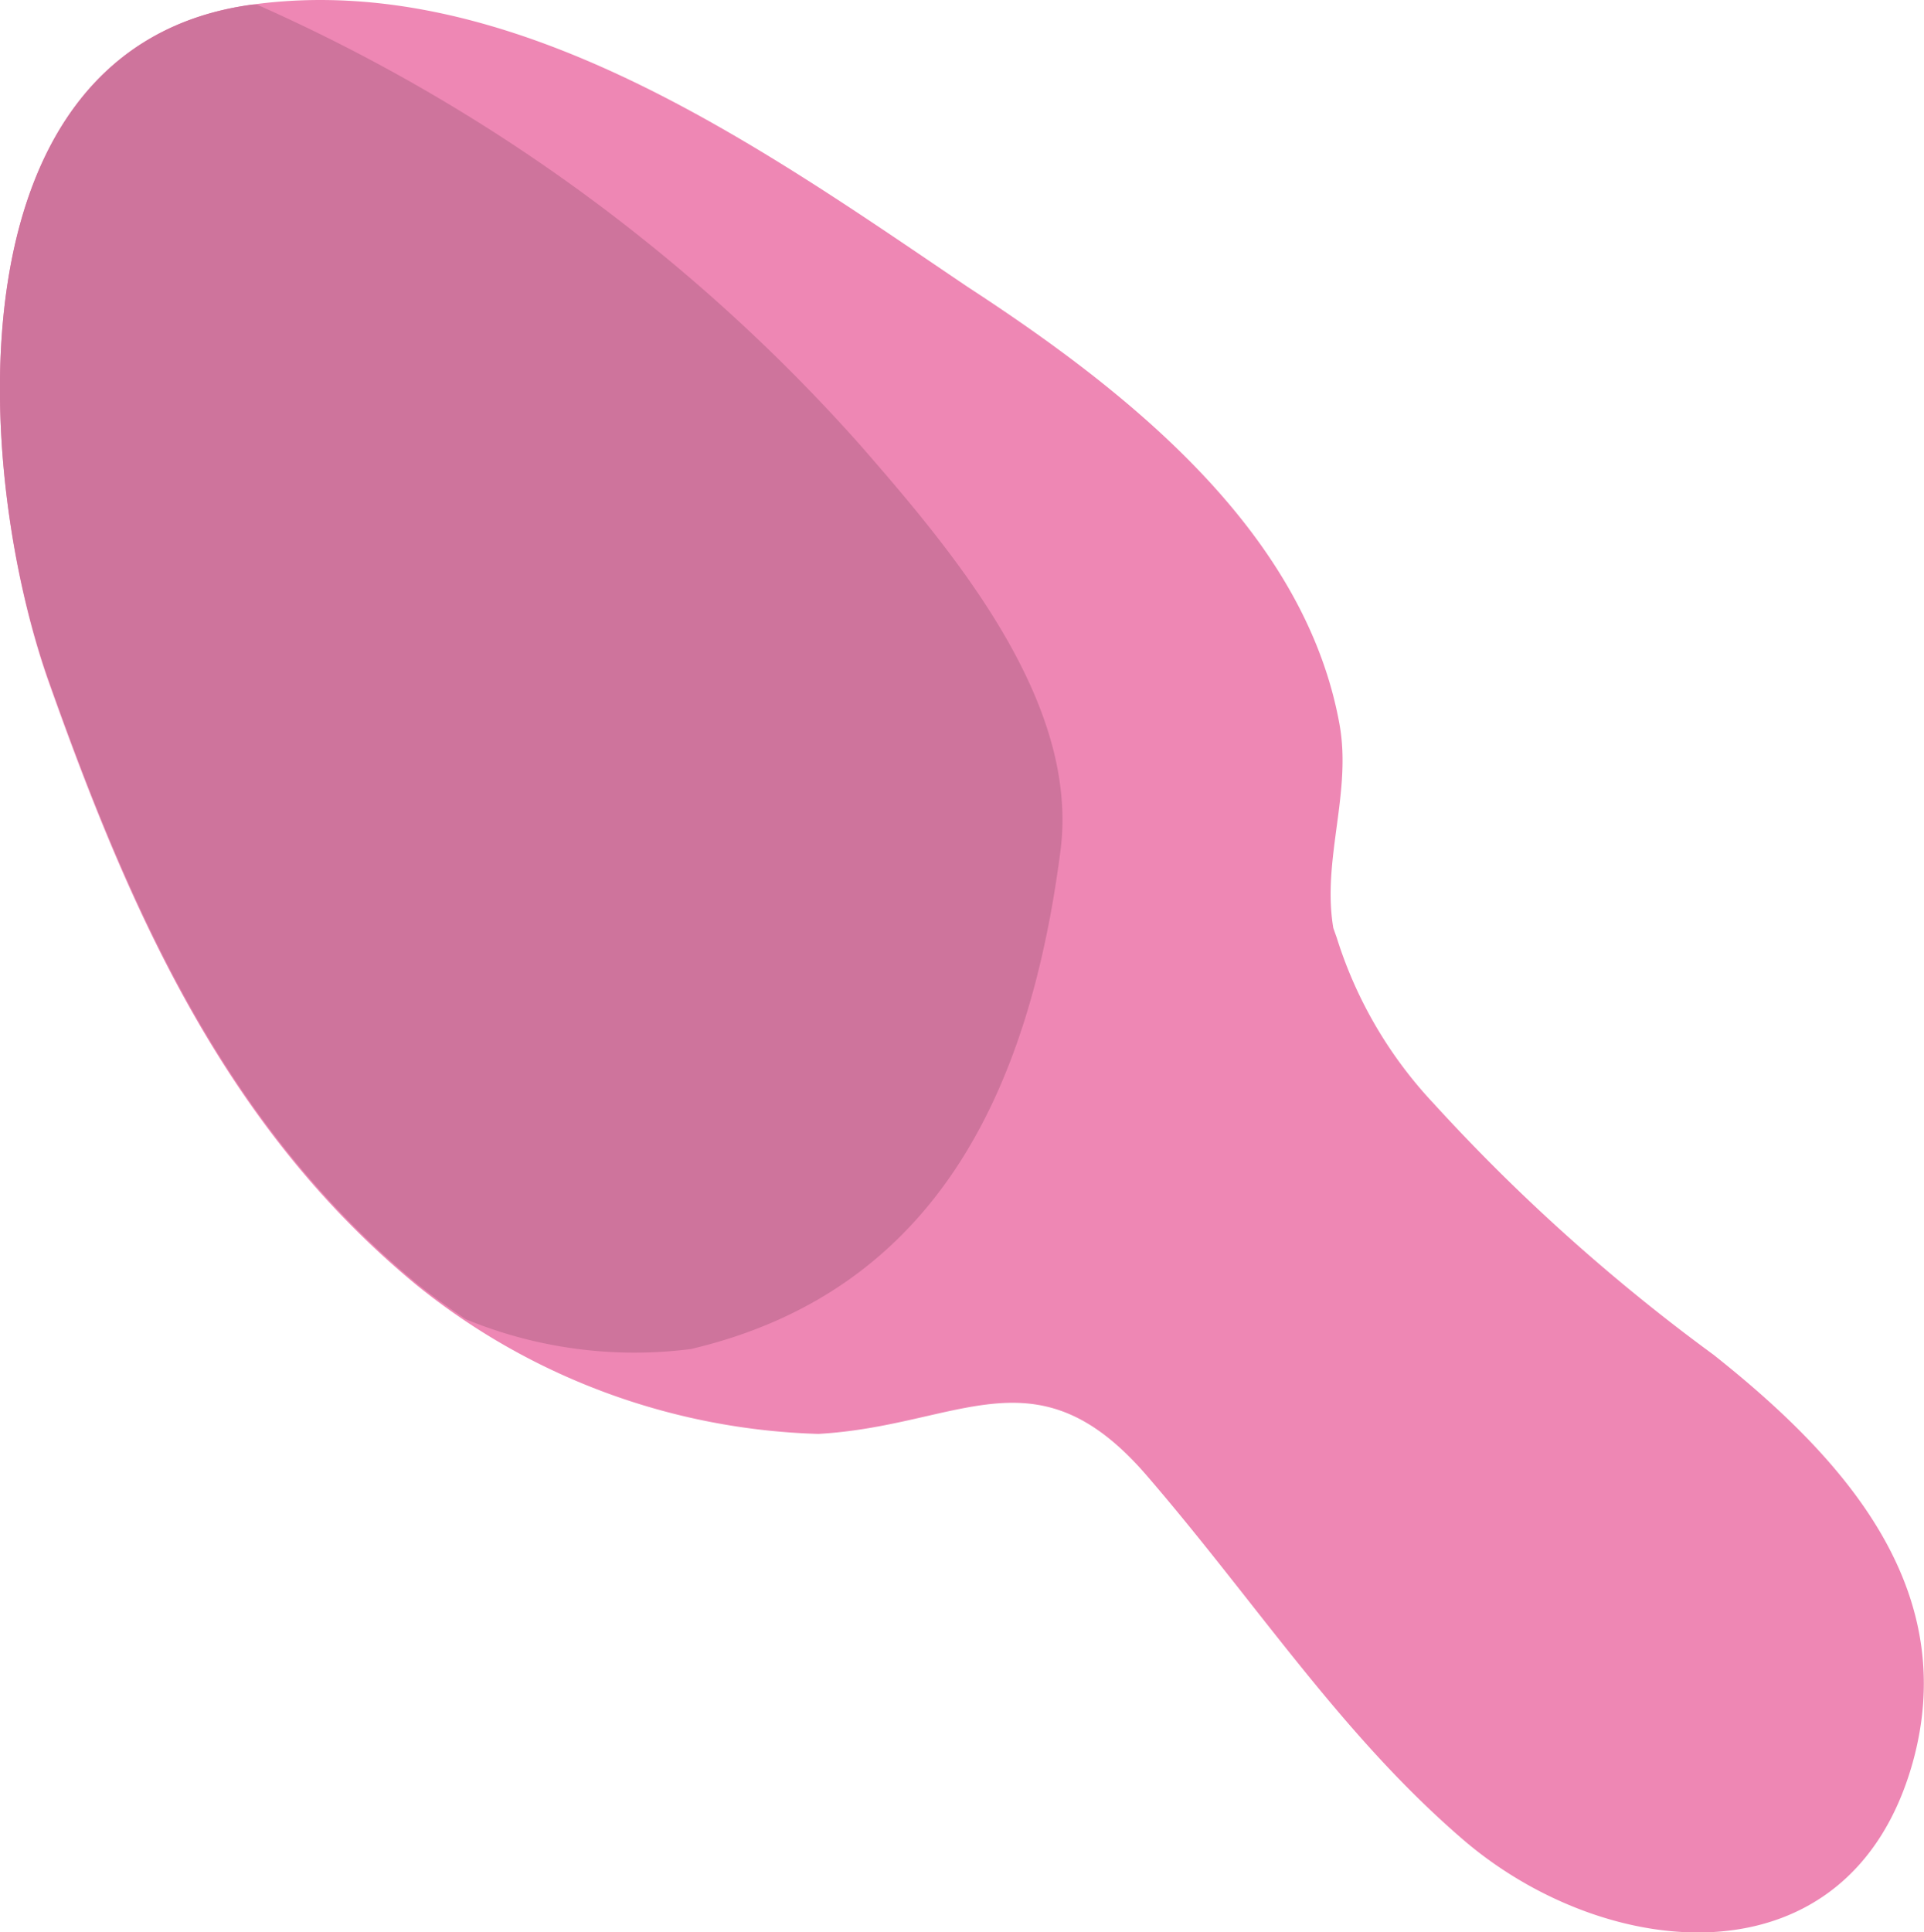
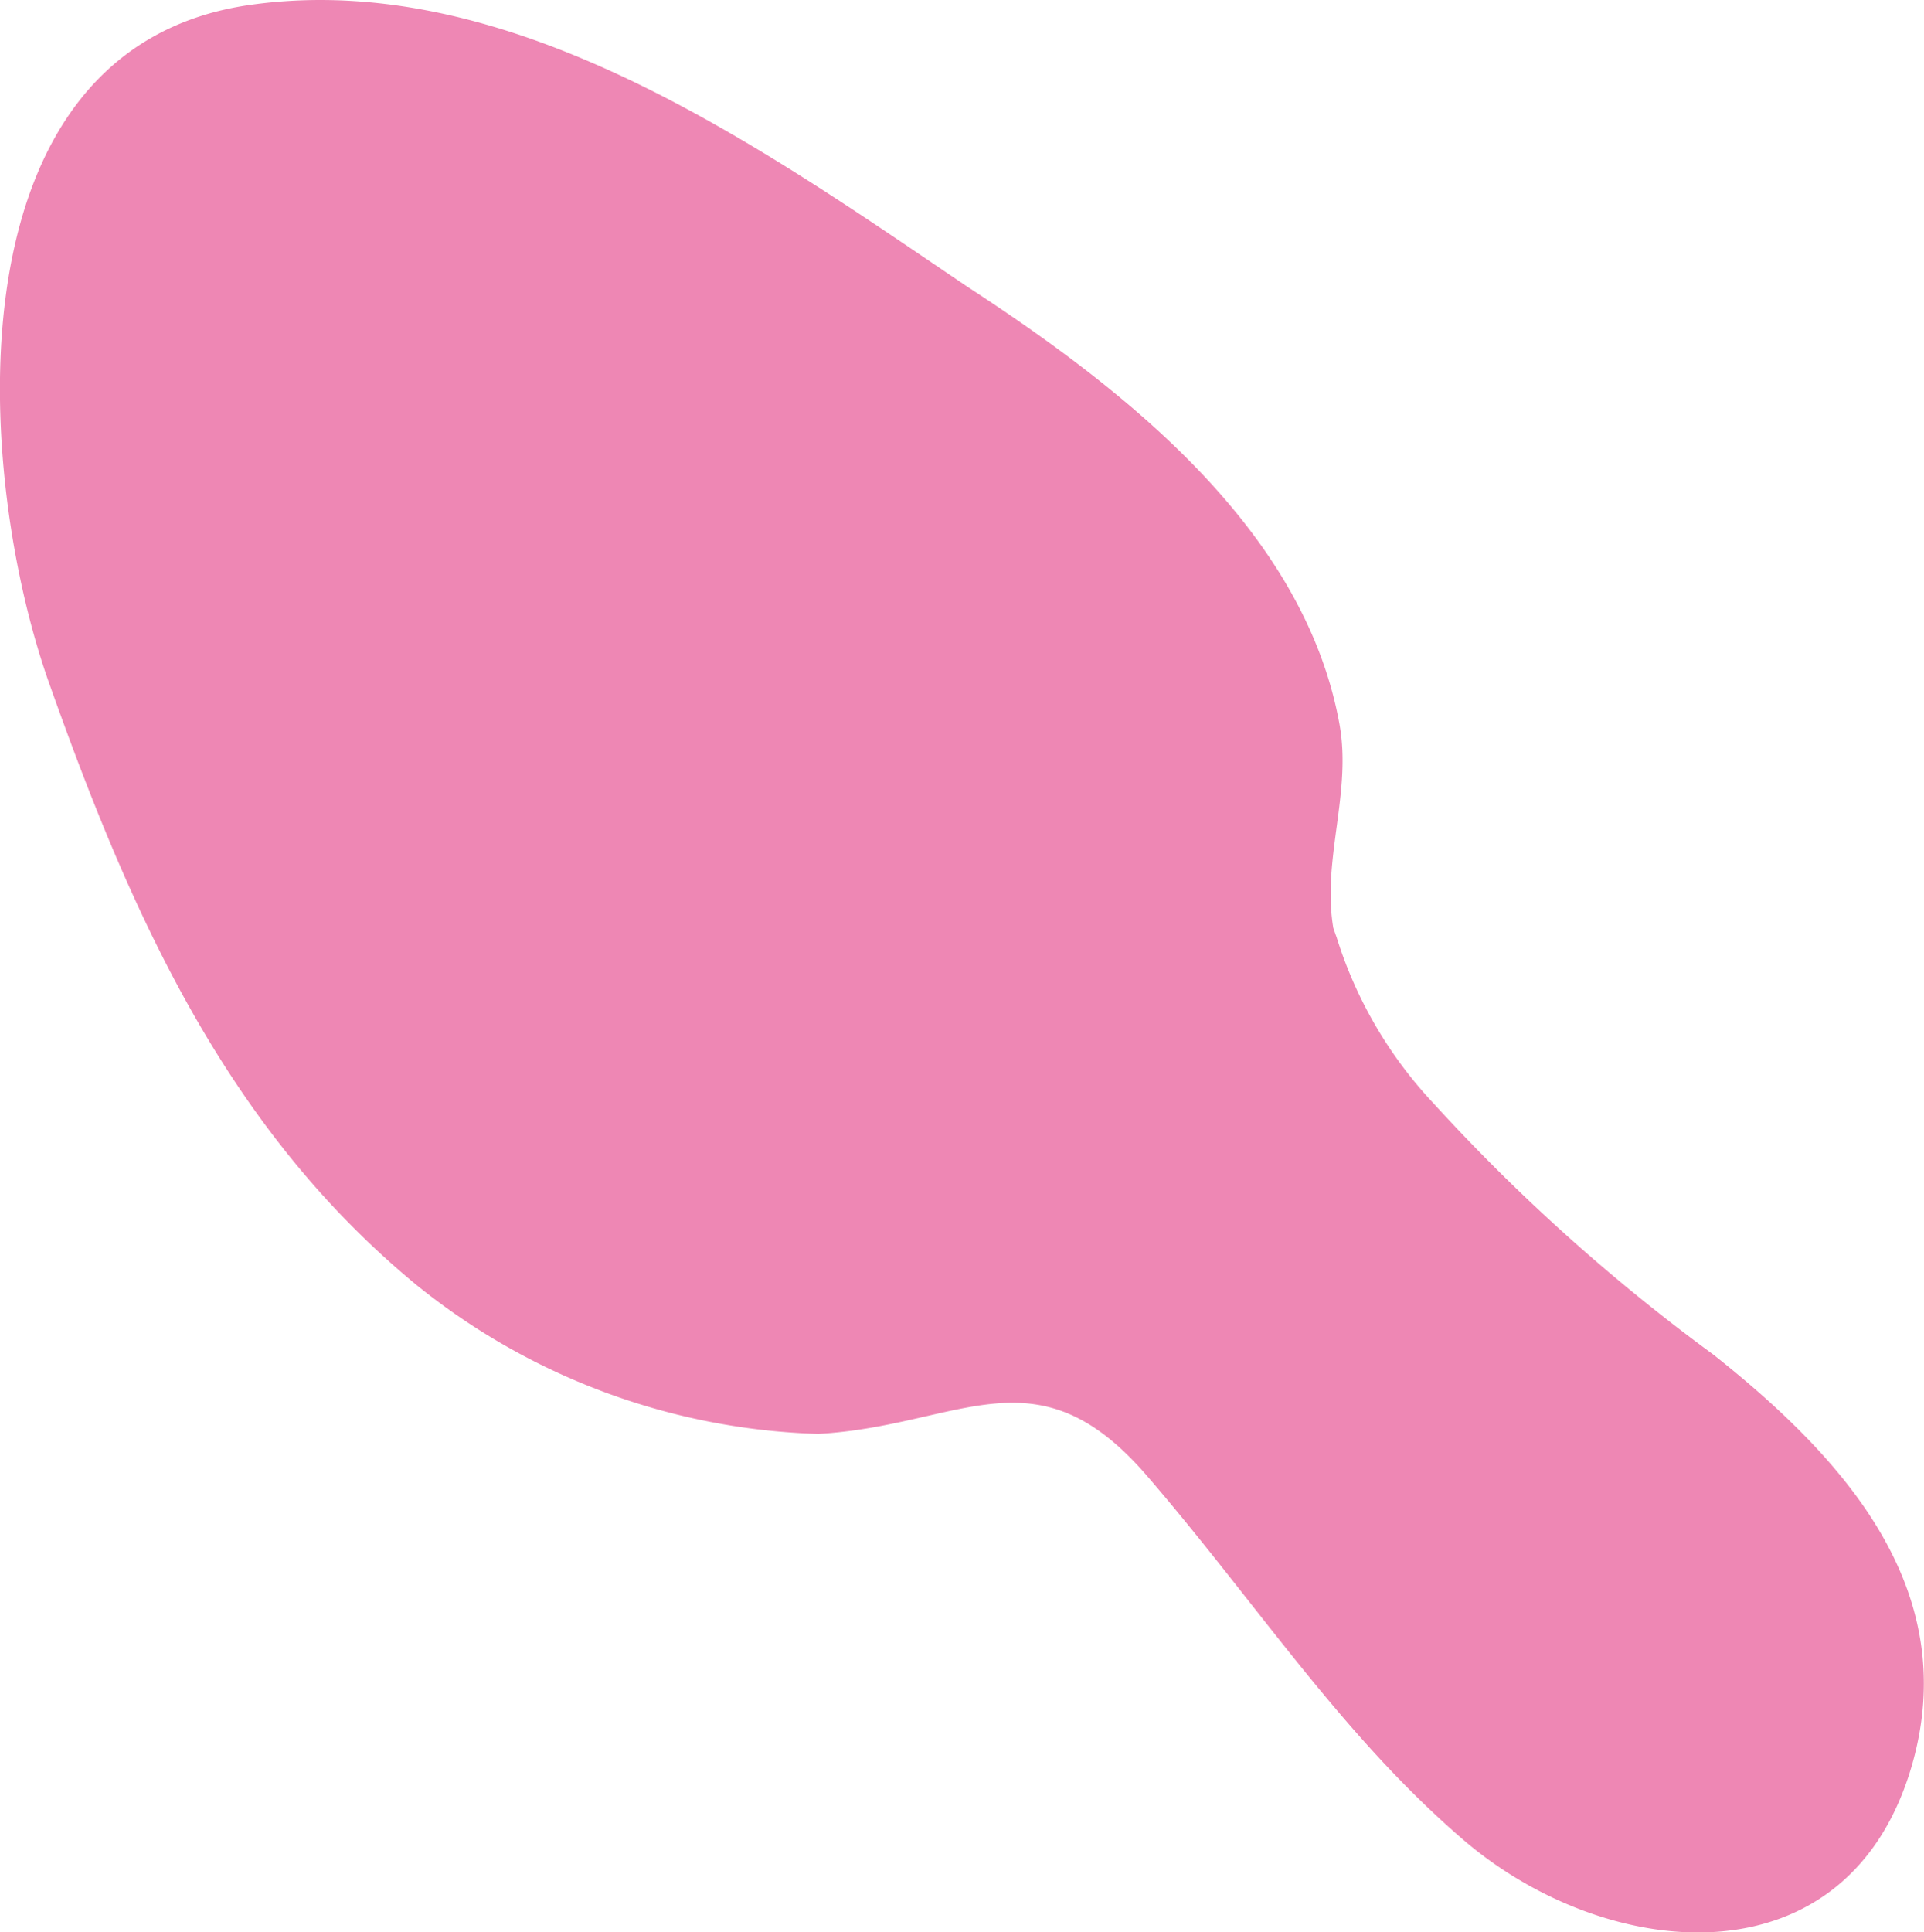
<svg xmlns="http://www.w3.org/2000/svg" viewBox="0 0 33.55 33.69">
  <defs>
    <style>.cls-1{fill:#ee87b4;}.cls-2{fill:#ce749c;}</style>
  </defs>
  <g id="レイヤー_2" data-name="レイヤー 2">
    <g id="背景02">
      <path class="cls-1" d="M23.25,16.18c-.2-1.18.32-2.35.11-3.54C22.75,9.23,19.6,6.78,16.87,5,13.29,2.58,8.94-.54,4.4.08-.93.8-.45,8.24.86,11.92c1.42,4,3.07,7.74,6.41,10.49a11.69,11.69,0,0,0,7,2.59c2.48-.14,3.8-1.51,5.73.73s3.38,4.51,5.52,6.35c2.51,2.15,6.73,2.56,7.83-1.34.86-3.07-1.24-5.35-3.47-7.12A33,33,0,0,1,25,19.24a7.48,7.48,0,0,1-1.69-2.89Z" />
-       <path class="cls-2" d="M18.49,14.85c-.55,4.23-2.21,7.67-6.44,8.67A7.72,7.72,0,0,1,8.12,23c-.31-.21-.59-.41-.85-.62-3.34-2.75-5-6.51-6.41-10.49C-.45,8.24-.93.8,4.4.08h.08A30.76,30.76,0,0,1,15,7.76C16.63,9.63,18.84,12.24,18.49,14.85Z" />
    </g>
  </g>
</svg>